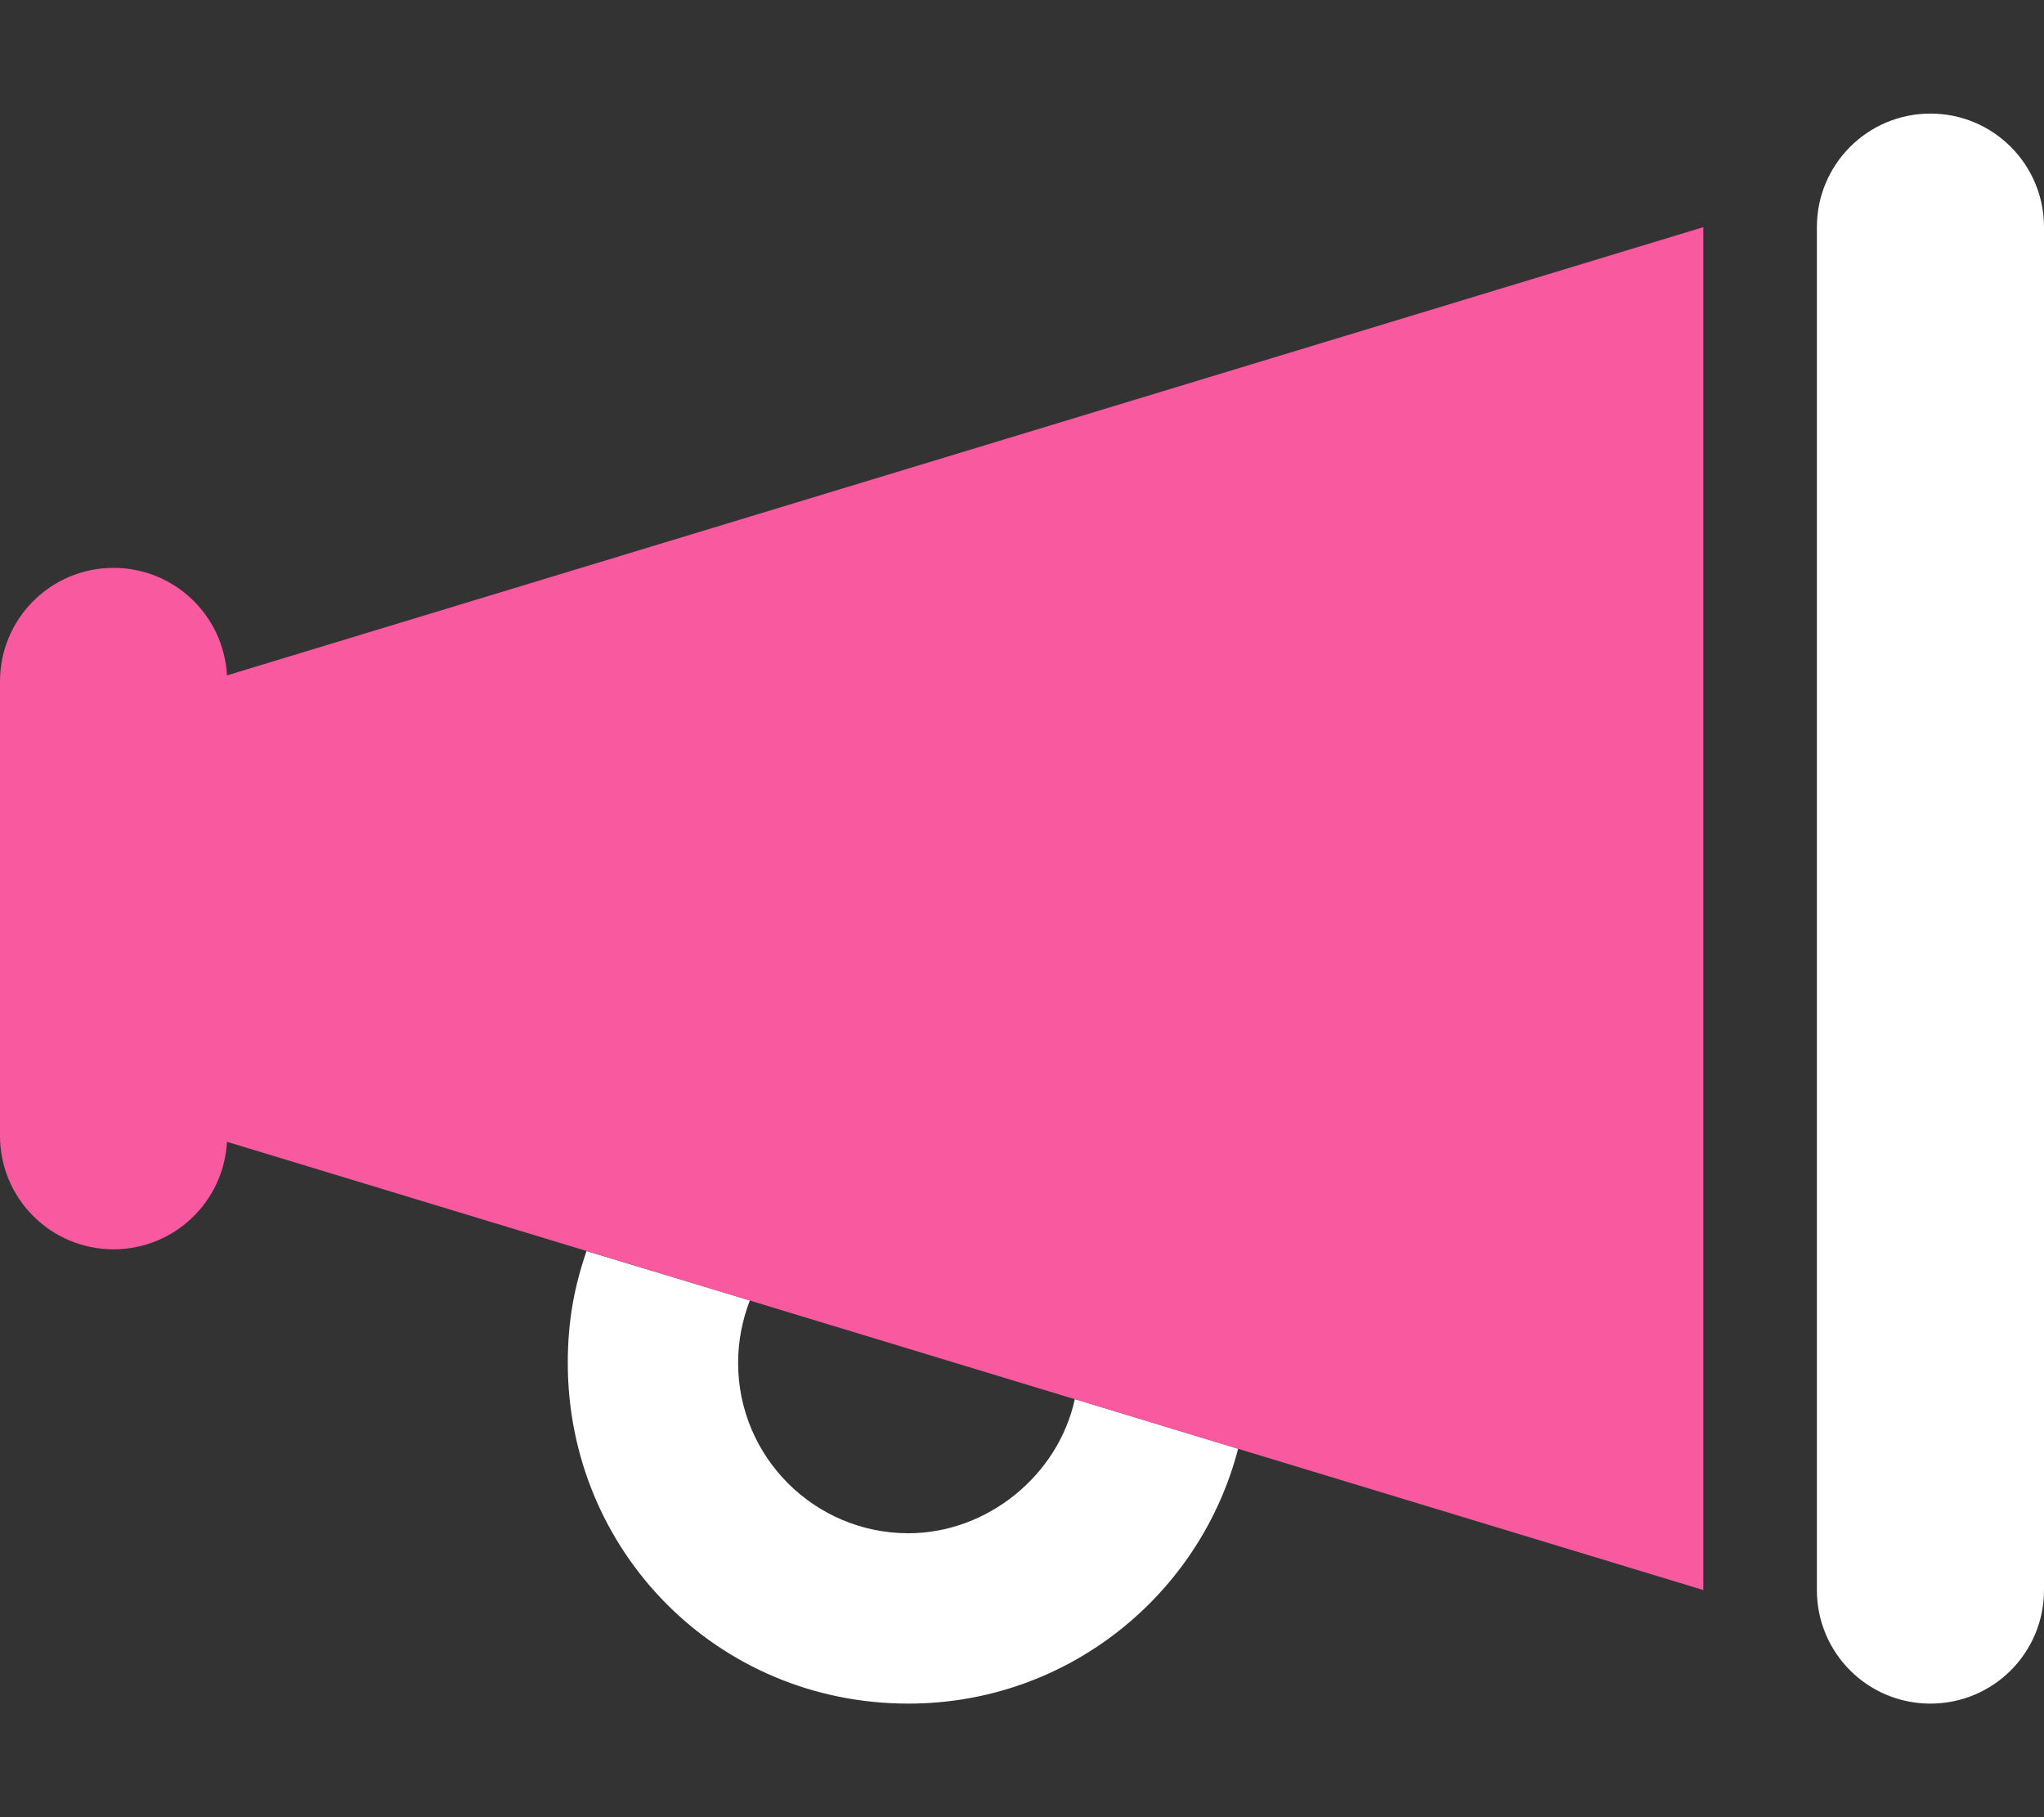
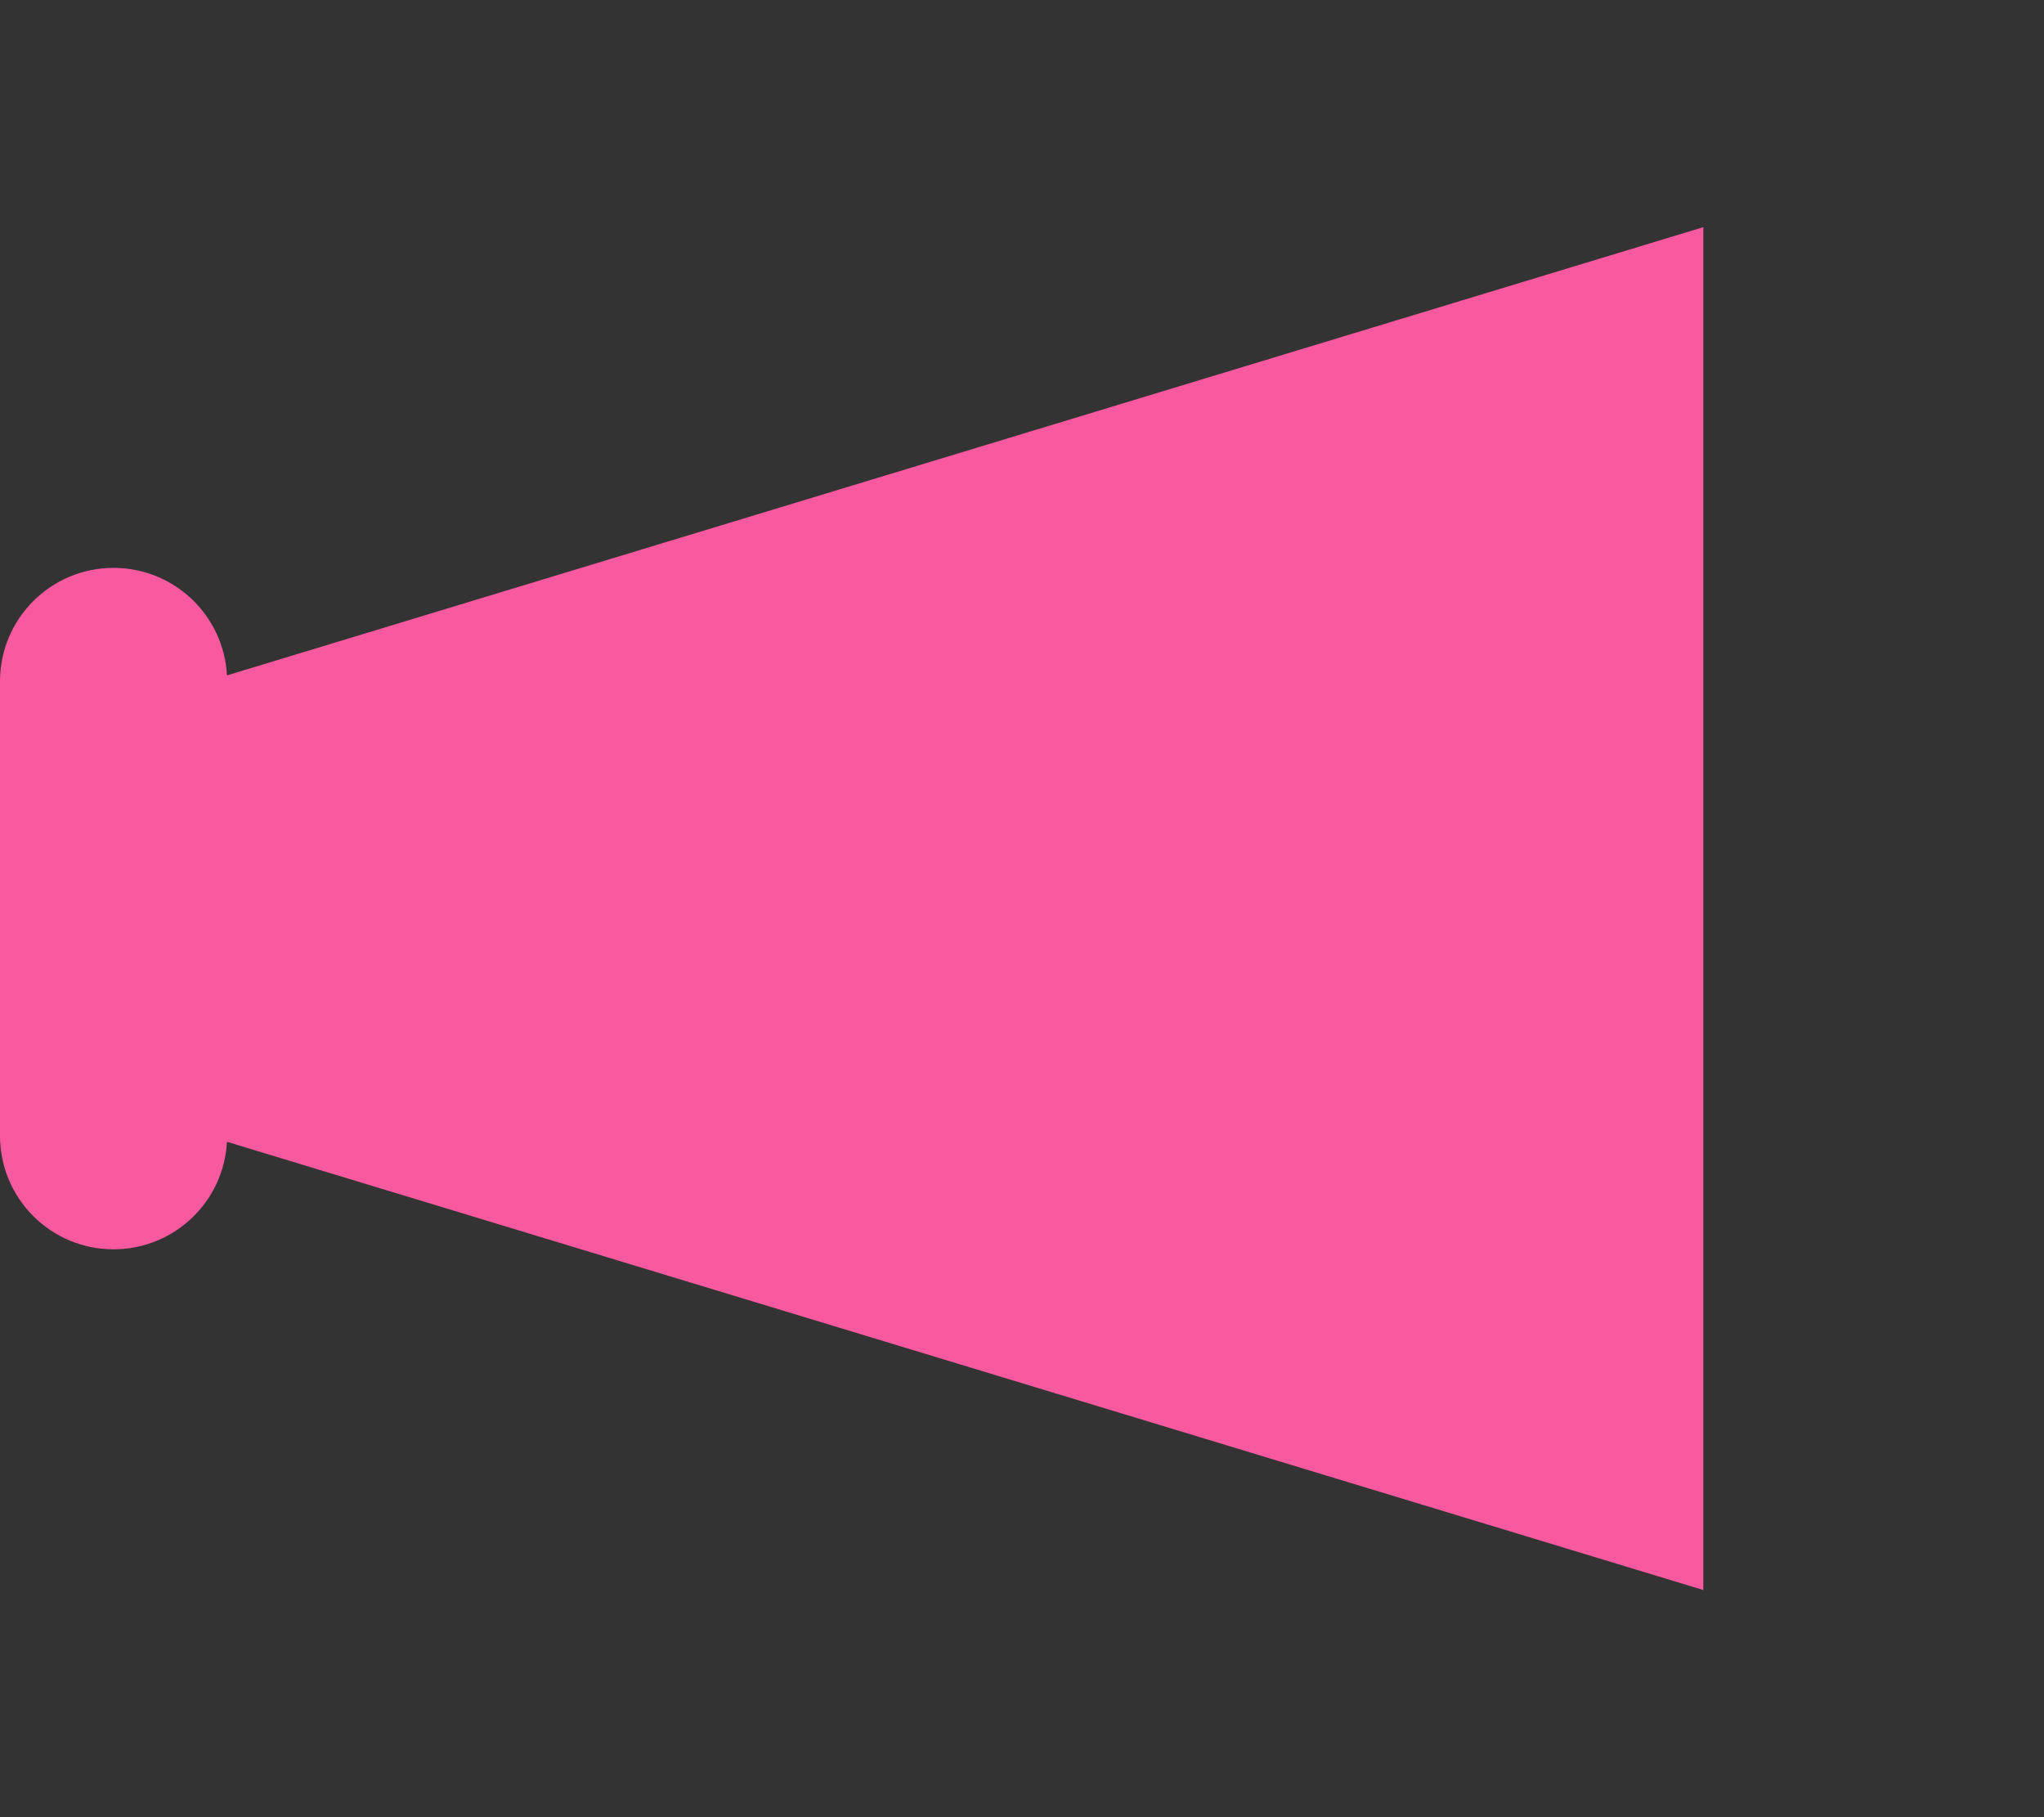
<svg xmlns="http://www.w3.org/2000/svg" width="27" height="24" viewBox="0 0 27 24" fill="none">
  <rect x="0" y="0" width="27" height="24" fill="#333333" stroke="none" />
-   <path d="M27 3V21C27 21.83 26.33 22.5 25.5 22.5C24.67 22.5 24 21.83 24 21V3C24 2.172 24.67 1.5 25.5 1.5C26.33 1.5 27 2.172 27 3ZM7.5 18C7.5 17.442 7.589 16.983 7.748 16.523L9.905 17.175C9.806 17.433 9.75 17.709 9.75 18C9.75 19.242 10.758 20.25 12 20.25C13.036 20.25 13.978 19.491 14.198 18.478L16.355 19.134C15.853 21.07 14.095 22.5 12 22.5C9.473 22.5 7.5 20.484 7.5 18Z" fill="white" />
  <path d="M2.998 8.92L22.5 3V21L2.998 15.08C2.956 15.872 2.302 16.5 1.5 16.5C0.672 16.5 0 15.83 0 15V9C0 8.17 0.672 7.5 1.5 7.5C2.302 7.5 2.956 8.128 2.998 8.92Z" fill="#F95A9F" />
</svg>